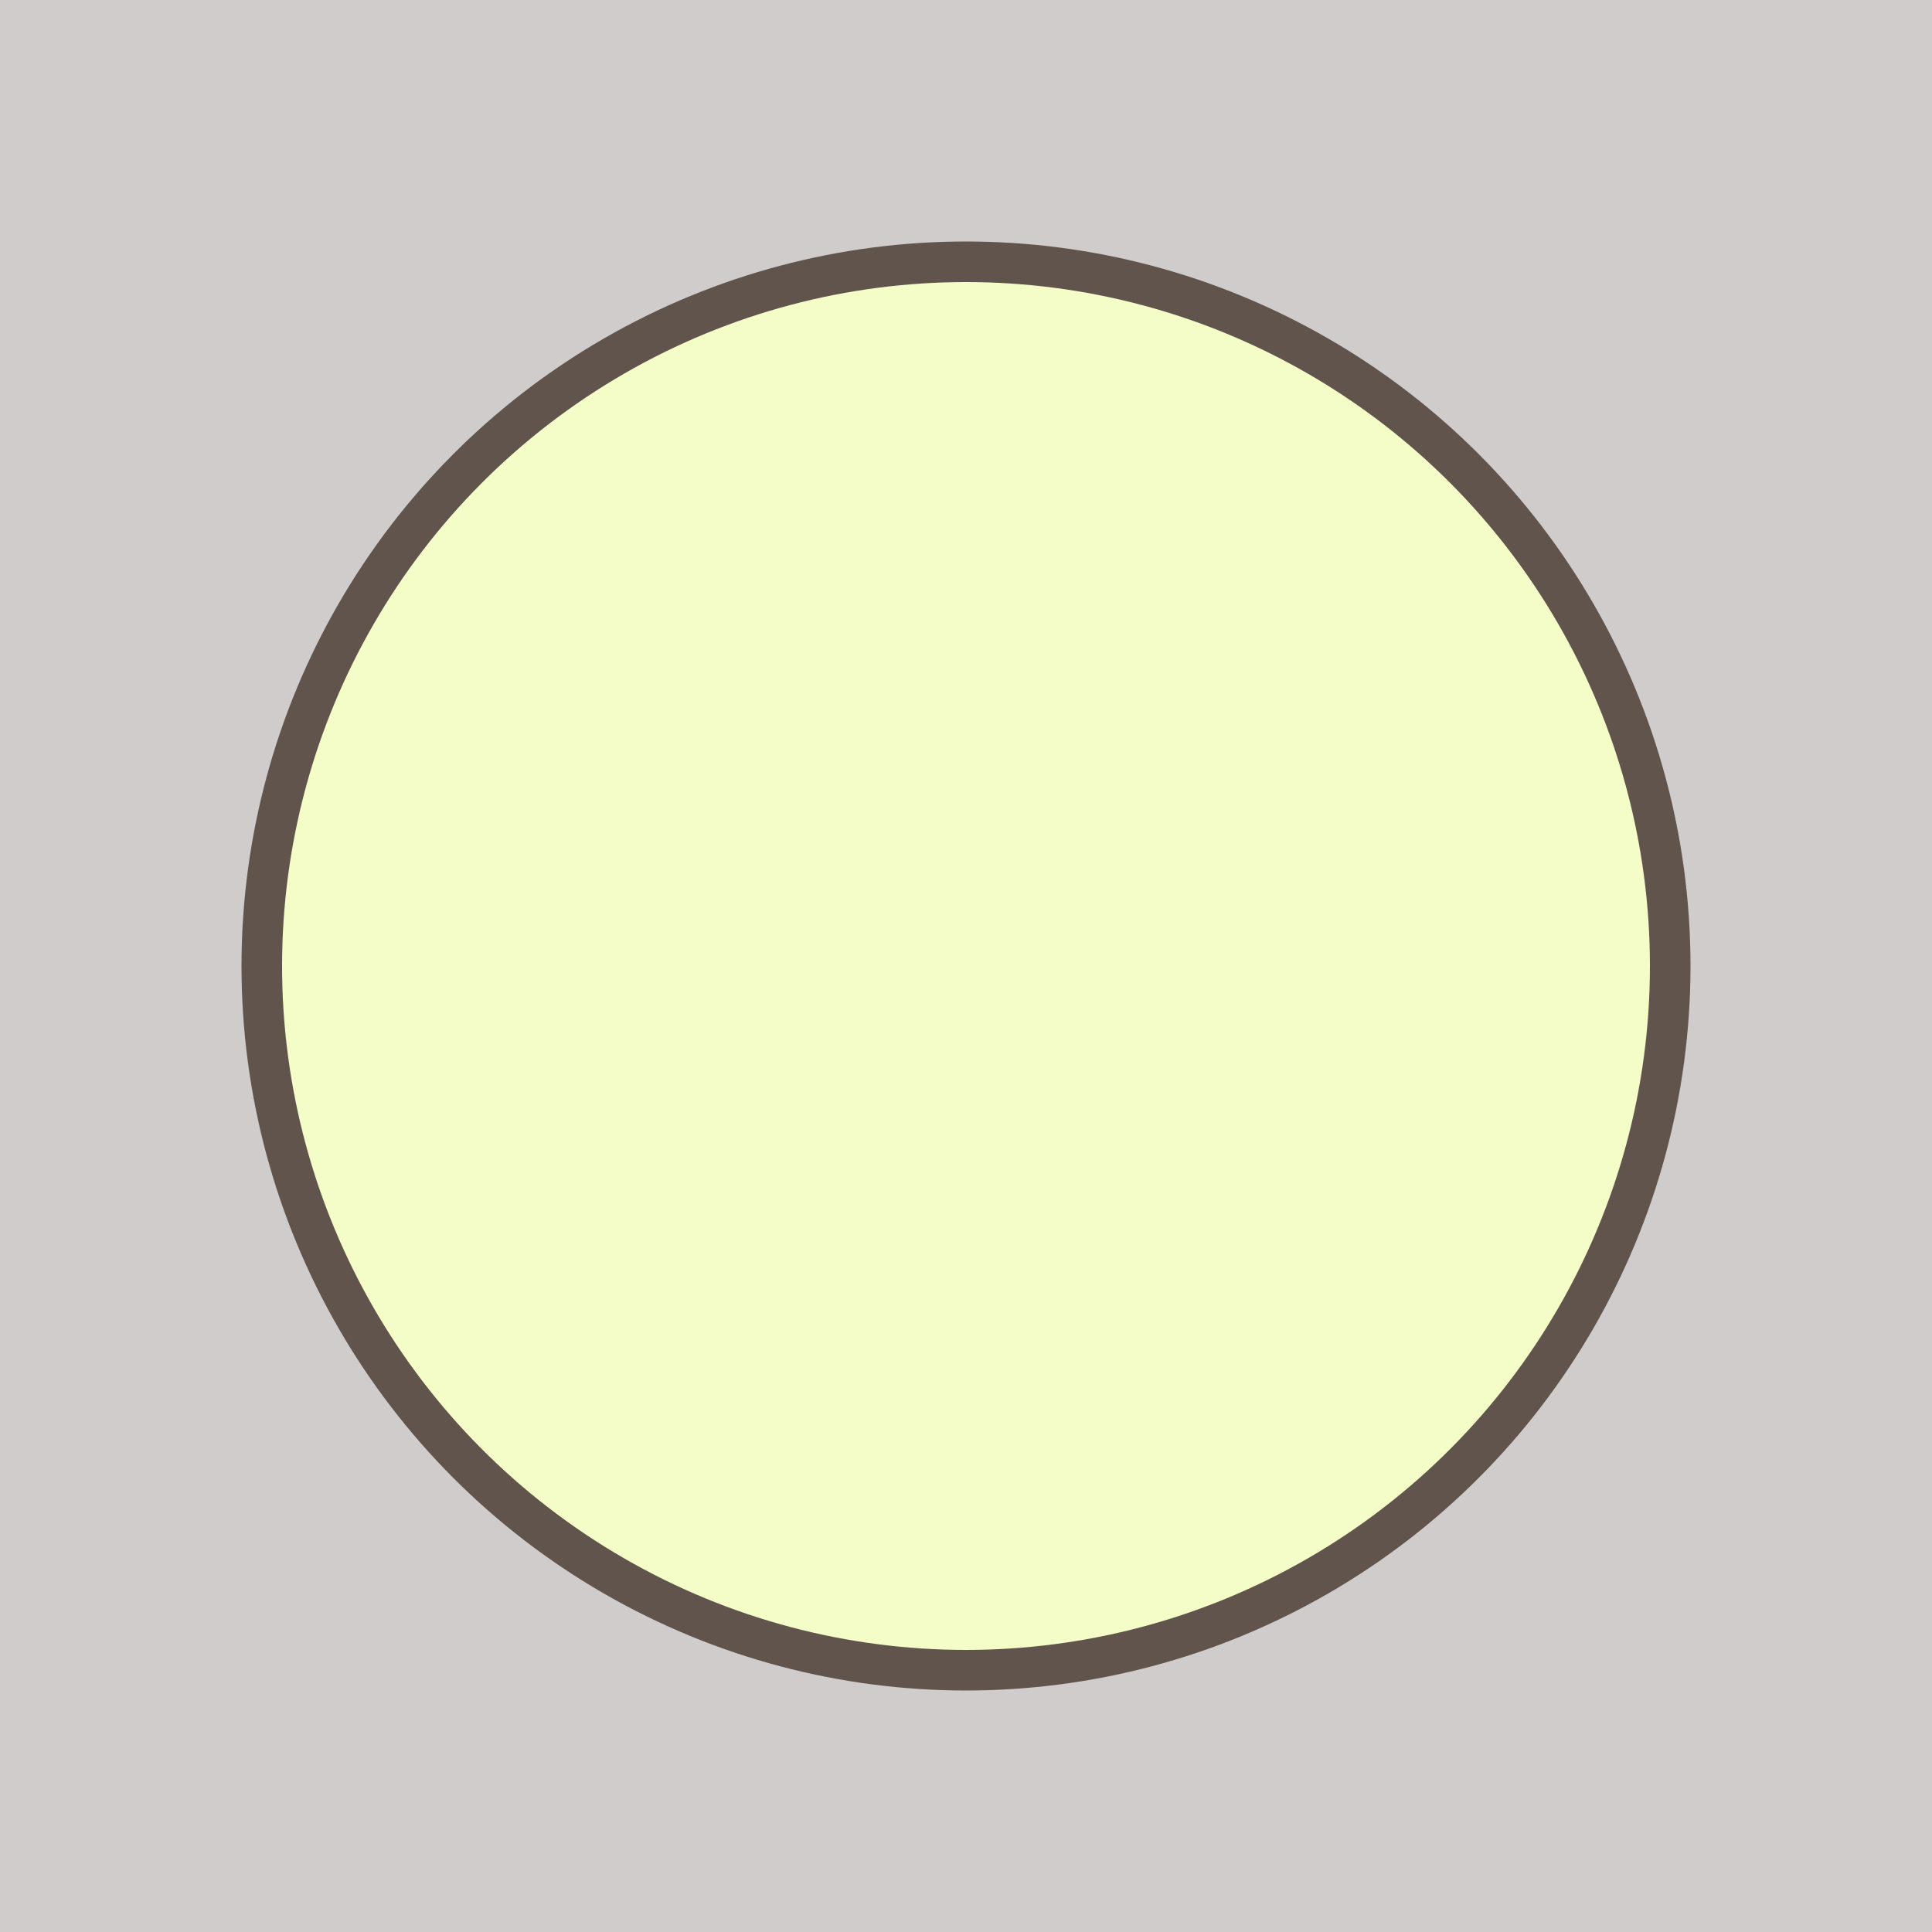
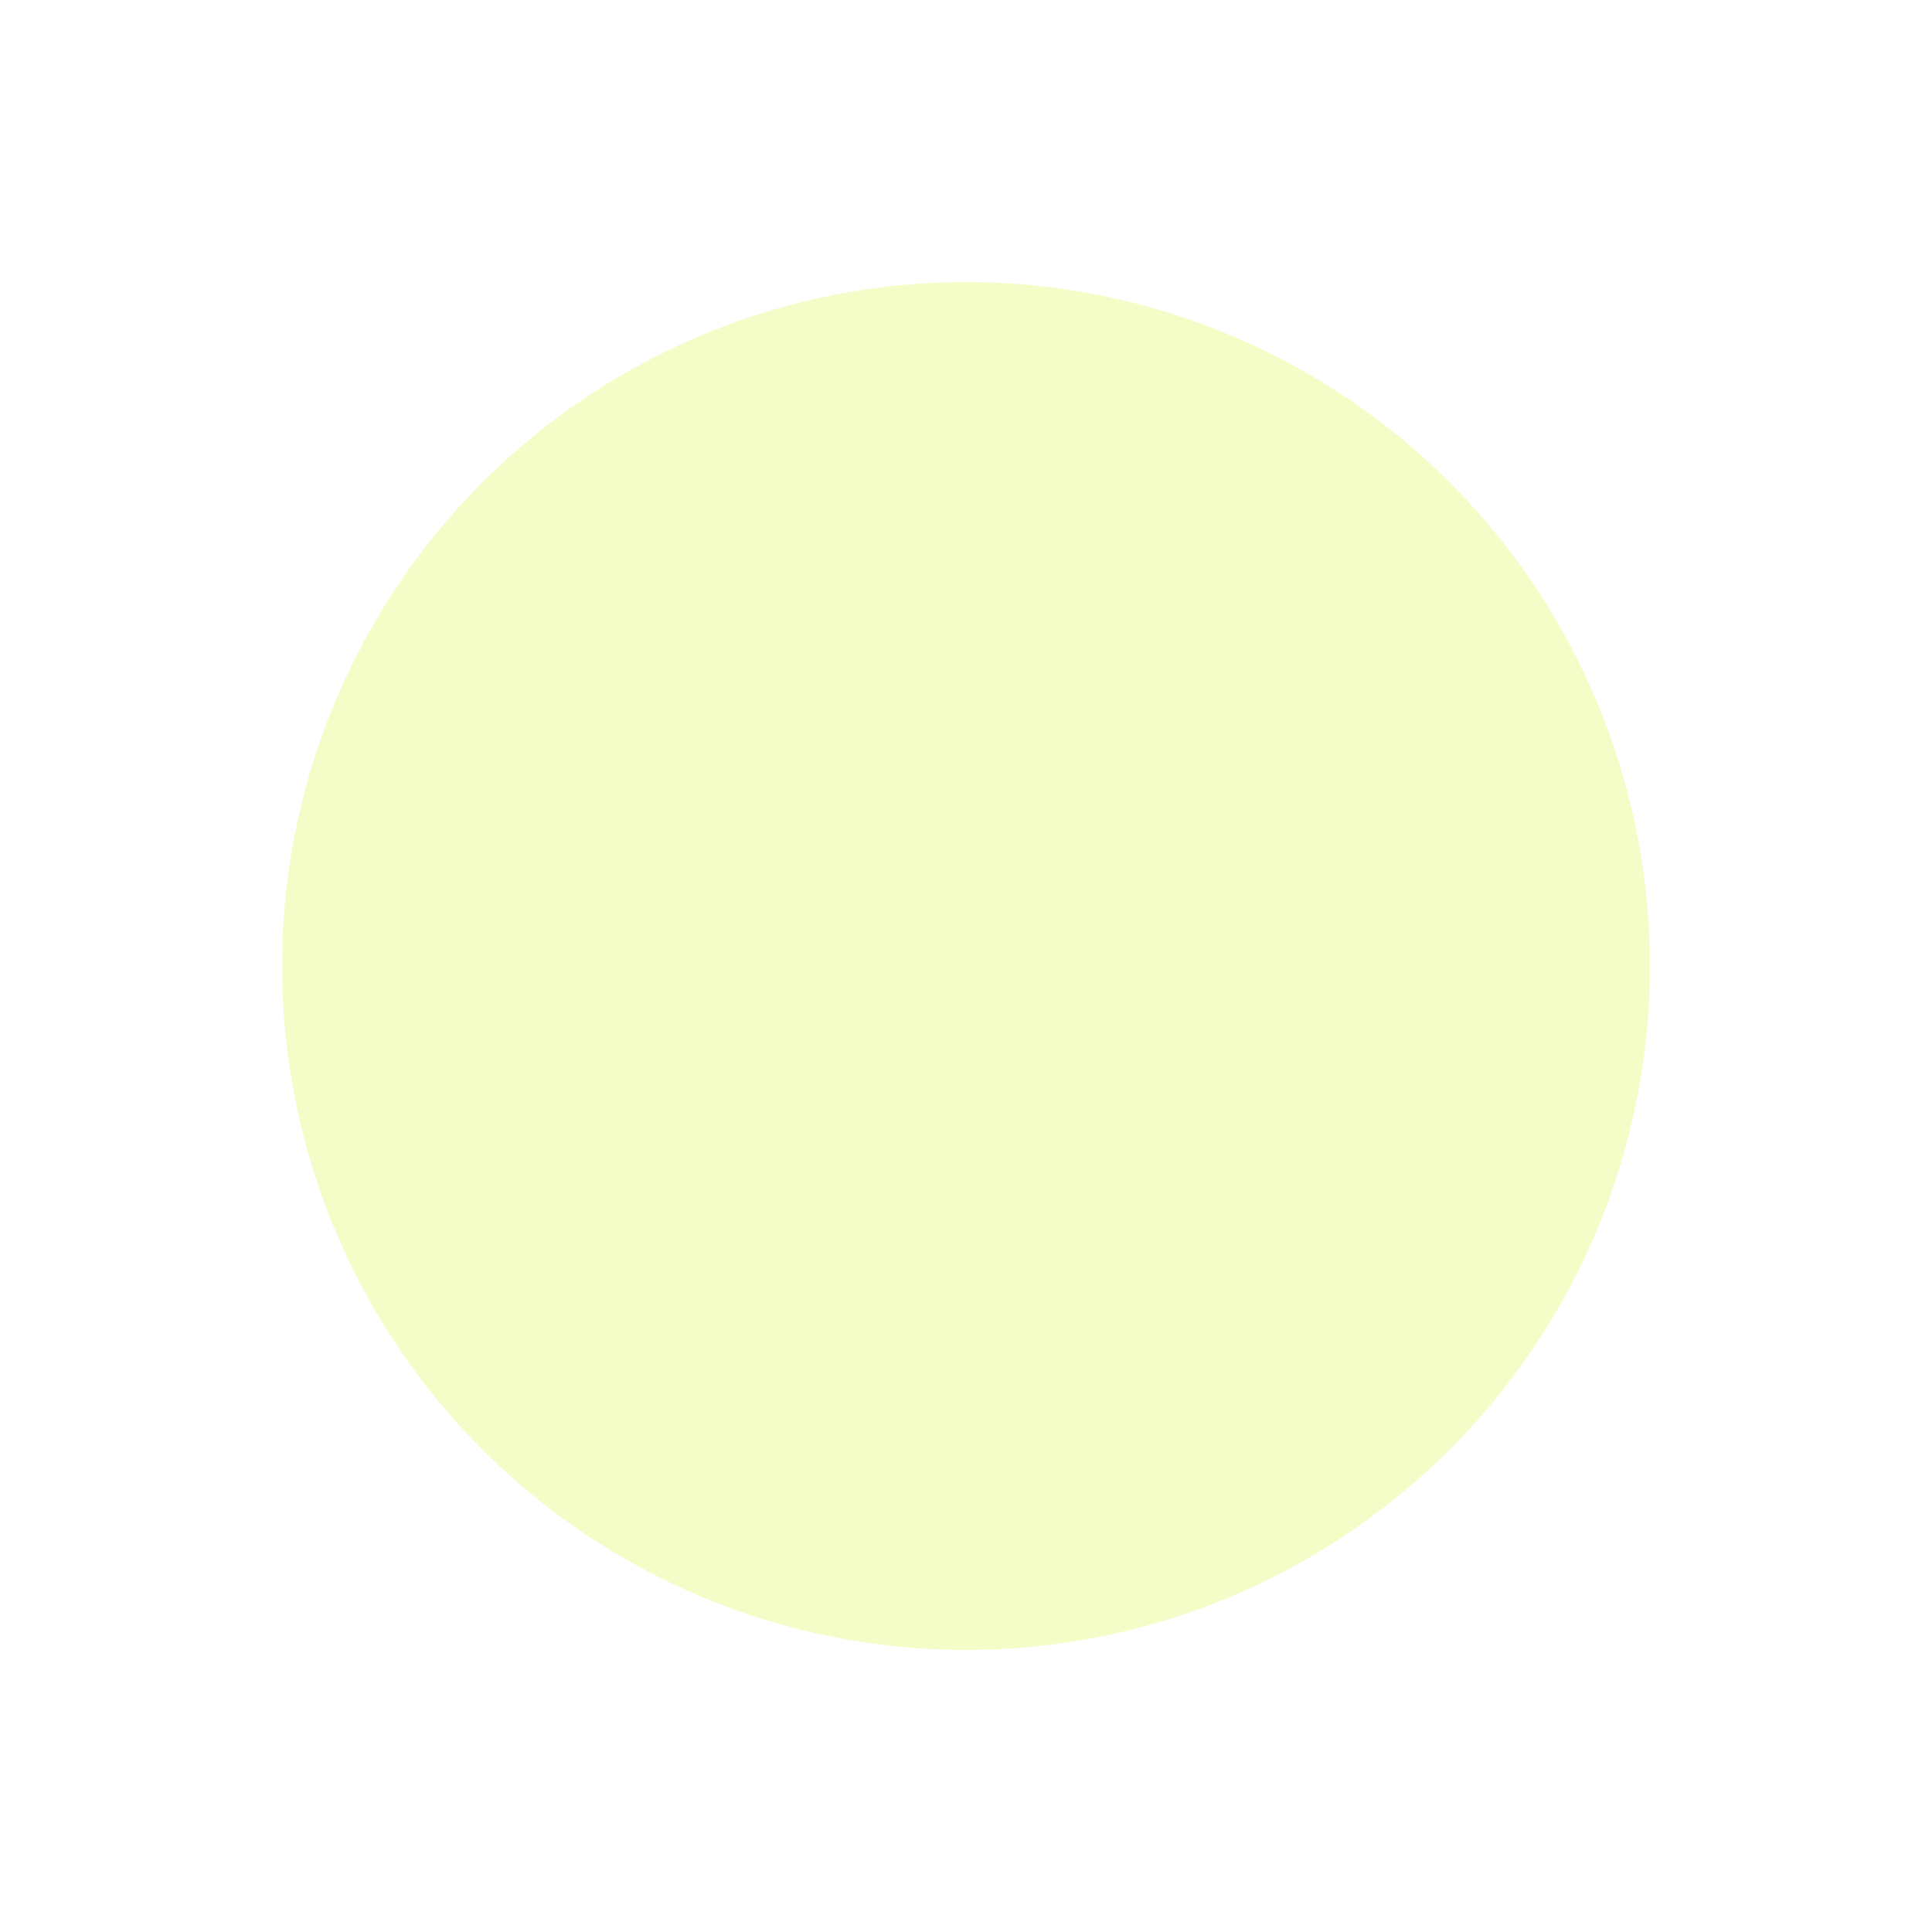
<svg xmlns="http://www.w3.org/2000/svg" id="x" preserveAspectRatio="xMinYMin meet" viewBox="0 0 1000 1000">
  <filter id="blur">
    <feGaussianBlur in="SourceGraphic" stdDeviation="0.5" />
  </filter>
-   <rect fill="#d0cccc" width="1000" height="1000" filter="url(#blur)" />
-   <circle cx="500" cy="500" r="375" fill="#60544c" filter="url(#blur)" />
  <circle cx="500" cy="500" r="354" fill="#f4fcc8" filter="url(#blur)" />
</svg>